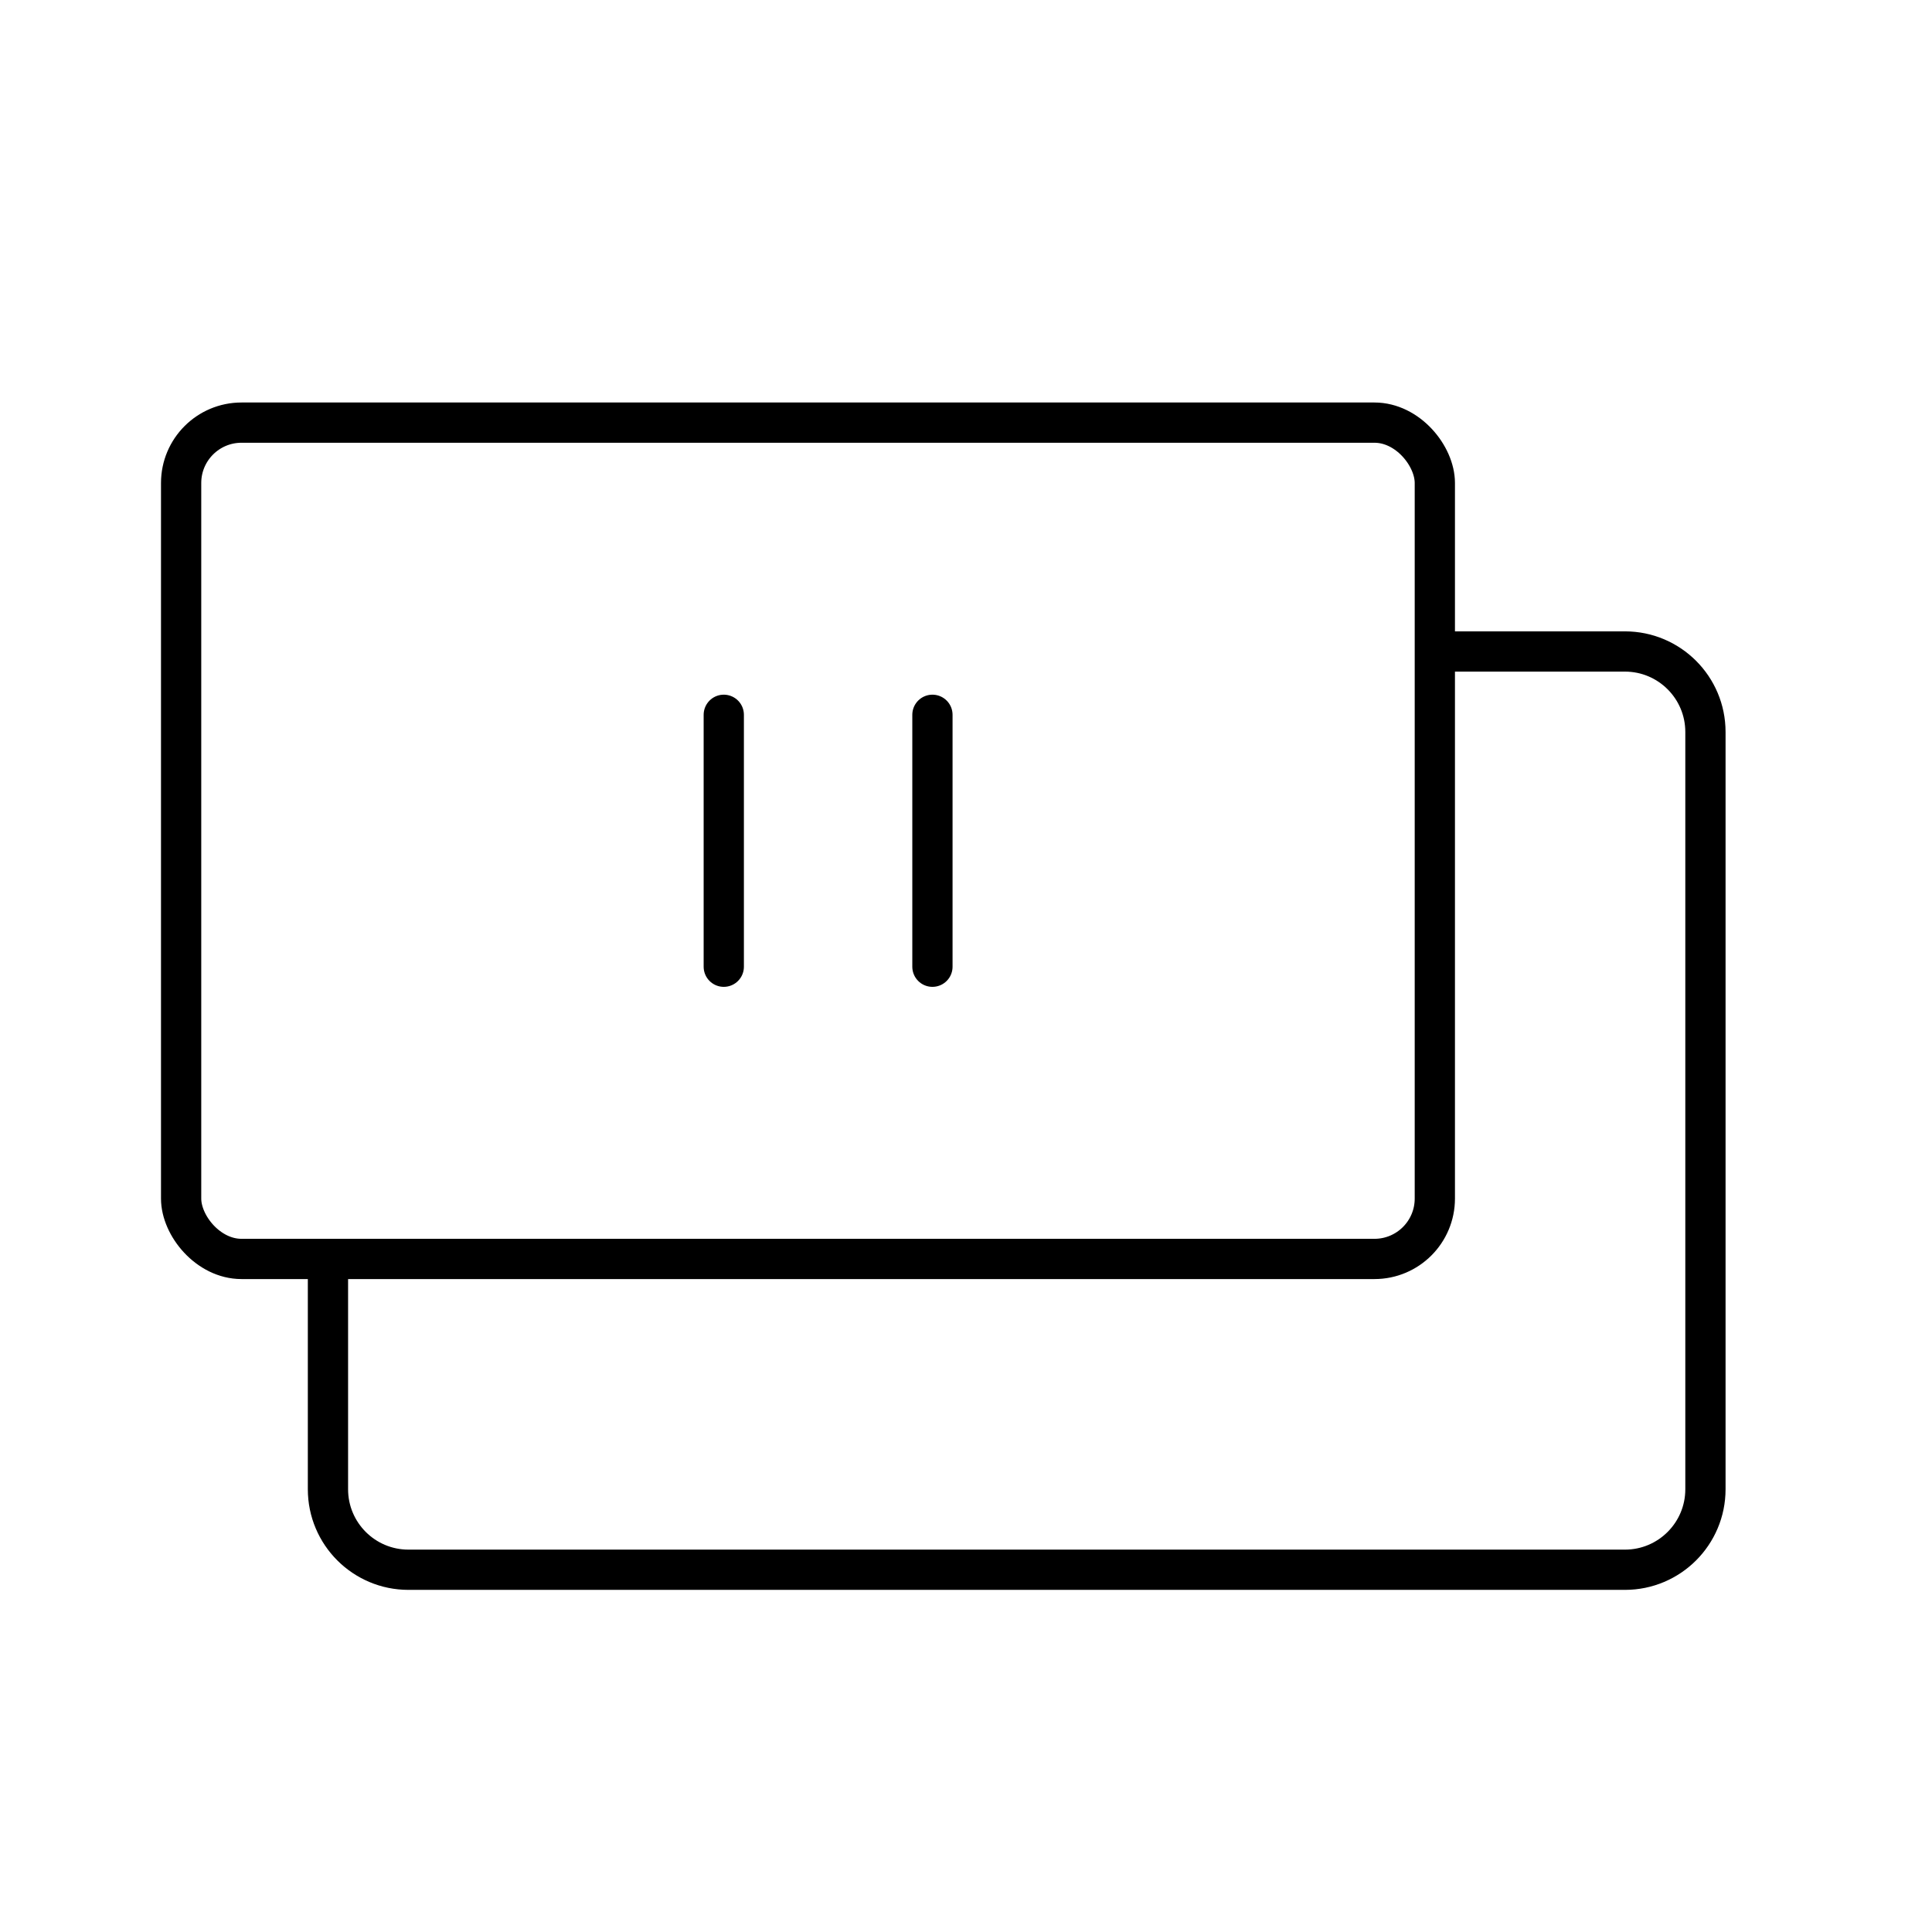
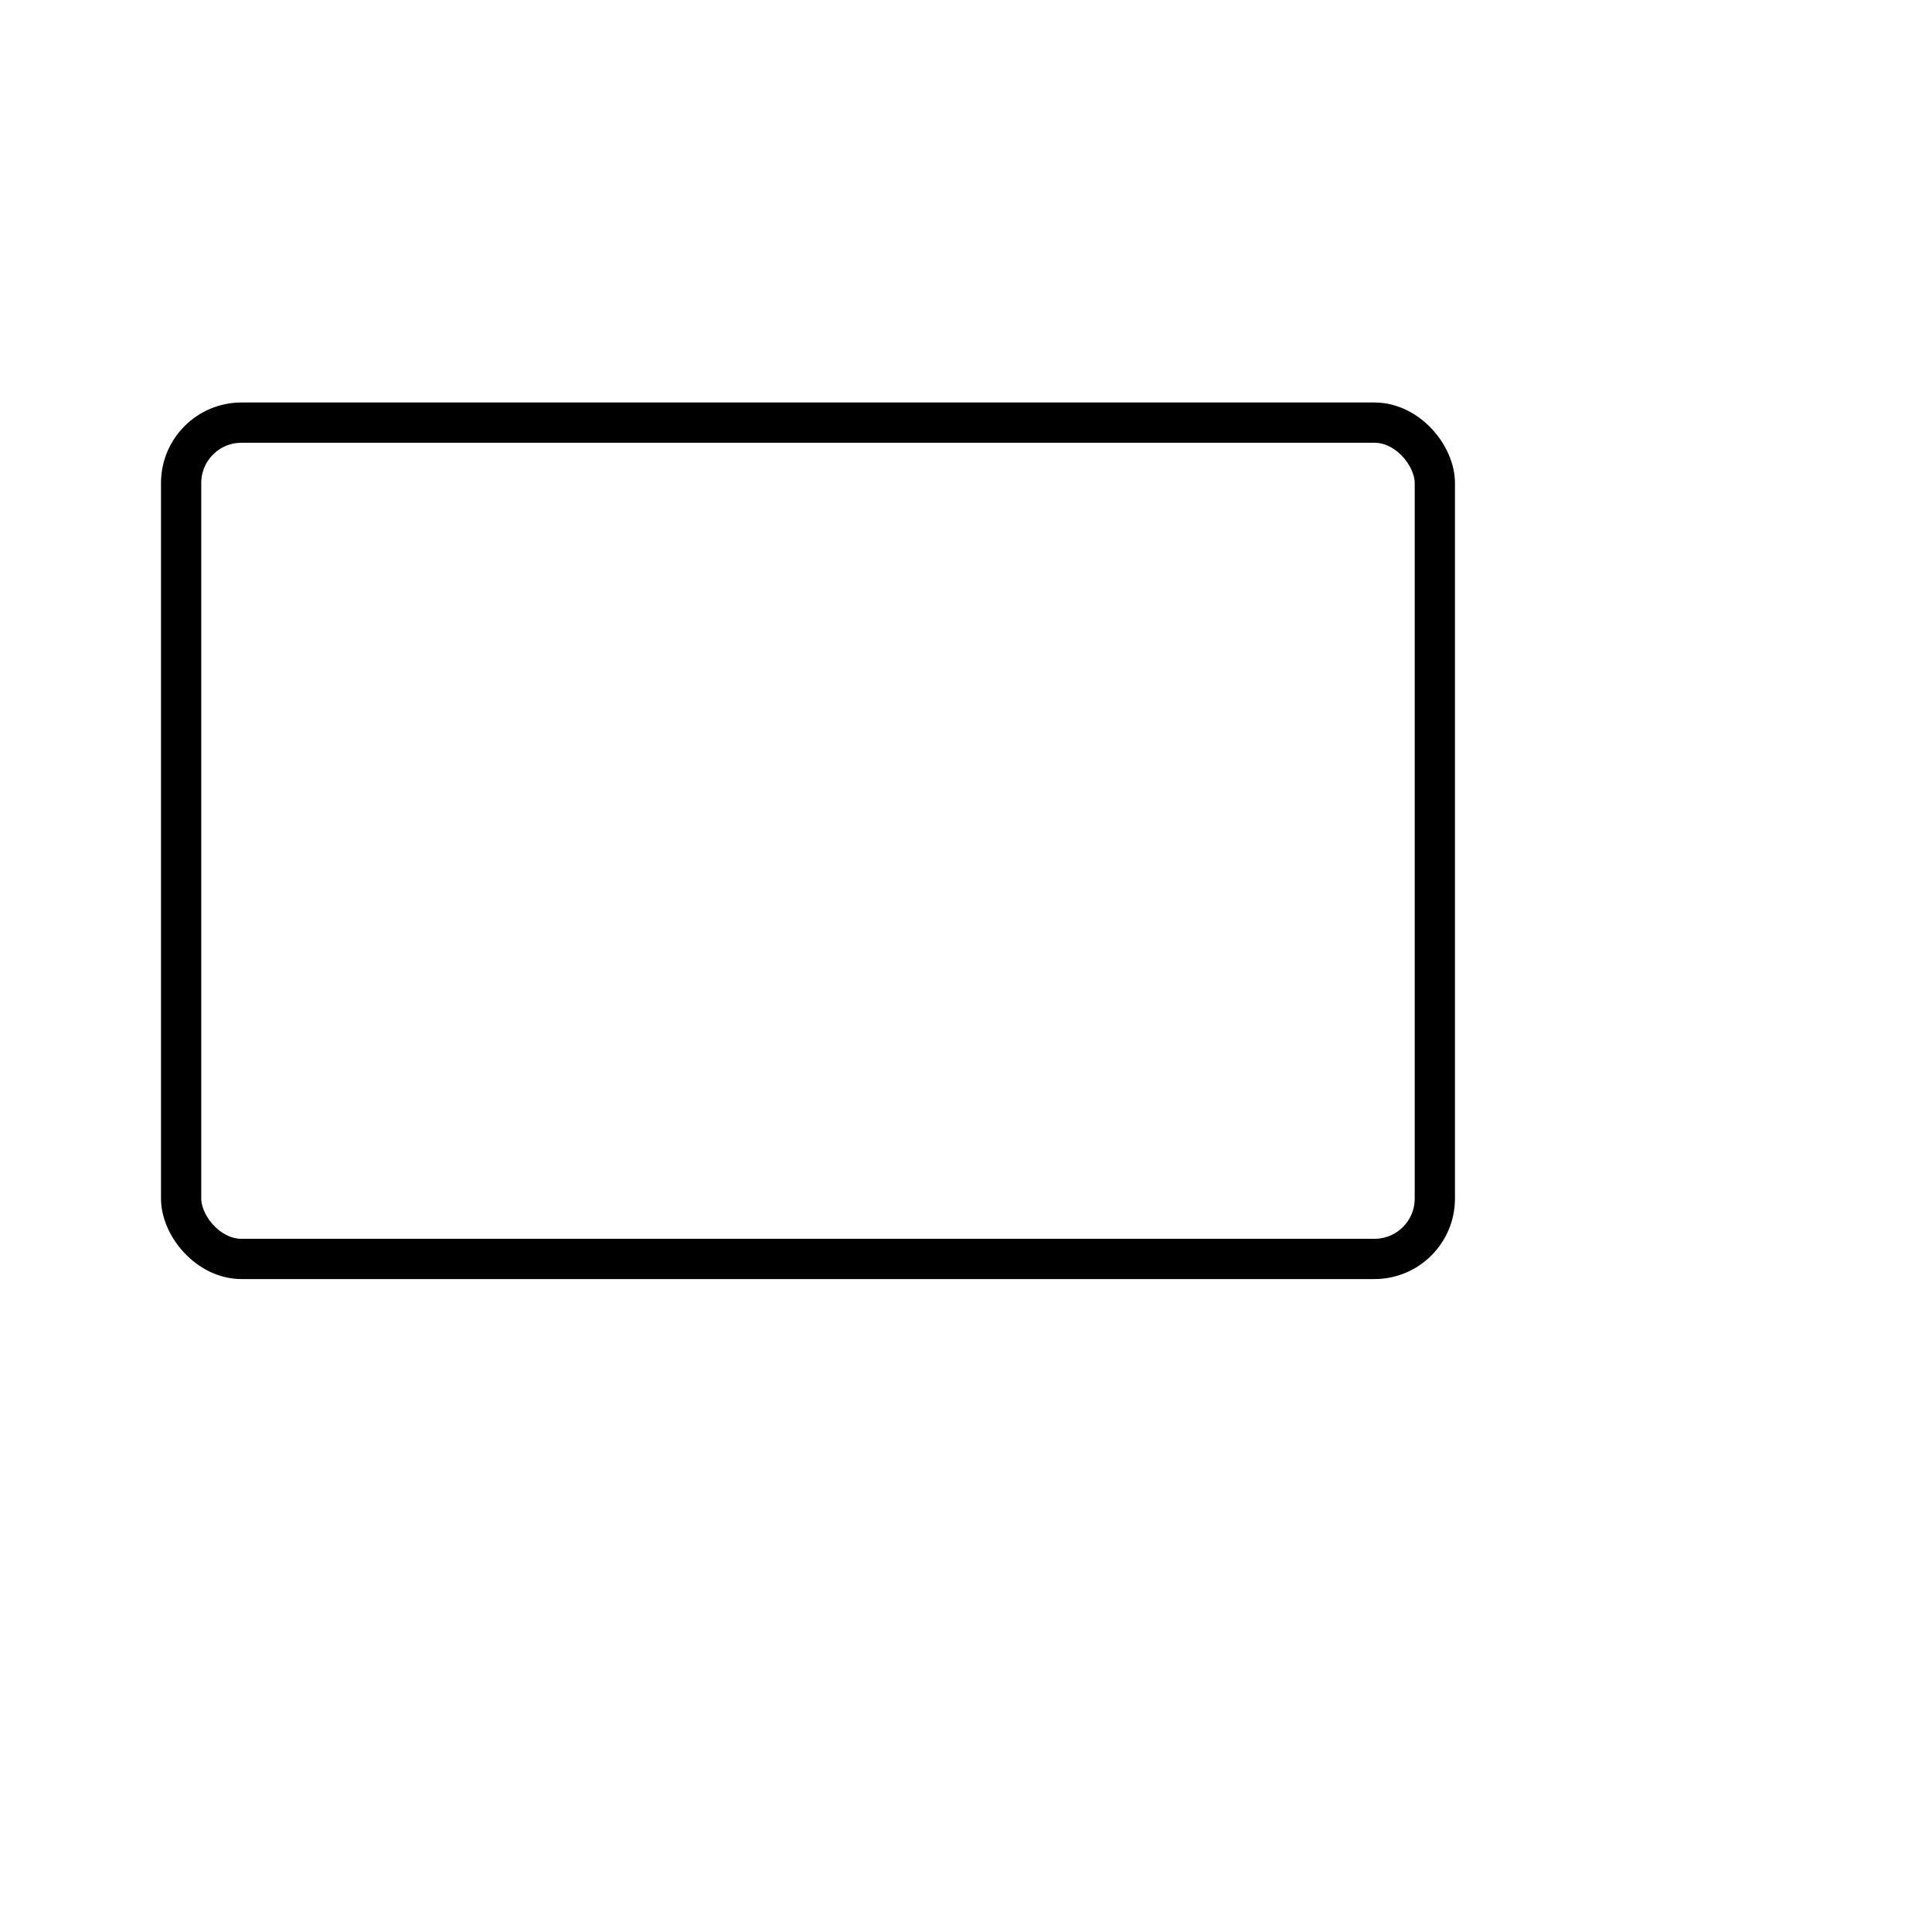
<svg xmlns="http://www.w3.org/2000/svg" width="48" height="48" viewBox="0 0 48 48" fill="none">
-   <path d="M36 16.186H40.371C41.475 16.186 42.371 17.081 42.371 18.186V37C42.371 38.105 41.475 39 40.371 39H10.148C9.044 39 8.148 38.105 8.148 37V31.5" stroke="black" stroke-linecap="round" stroke-linejoin="round" />
  <rect x="4.5" y="10.5" width="31.148" height="20.778" rx="1.5" stroke="black" stroke-linecap="round" stroke-linejoin="round" />
-   <line x1="17.982" y1="17.759" x2="17.982" y2="24.018" stroke="black" stroke-linecap="round" stroke-linejoin="round" />
-   <line x1="23.166" y1="17.759" x2="23.166" y2="24.018" stroke="black" stroke-linecap="round" stroke-linejoin="round" />
</svg>